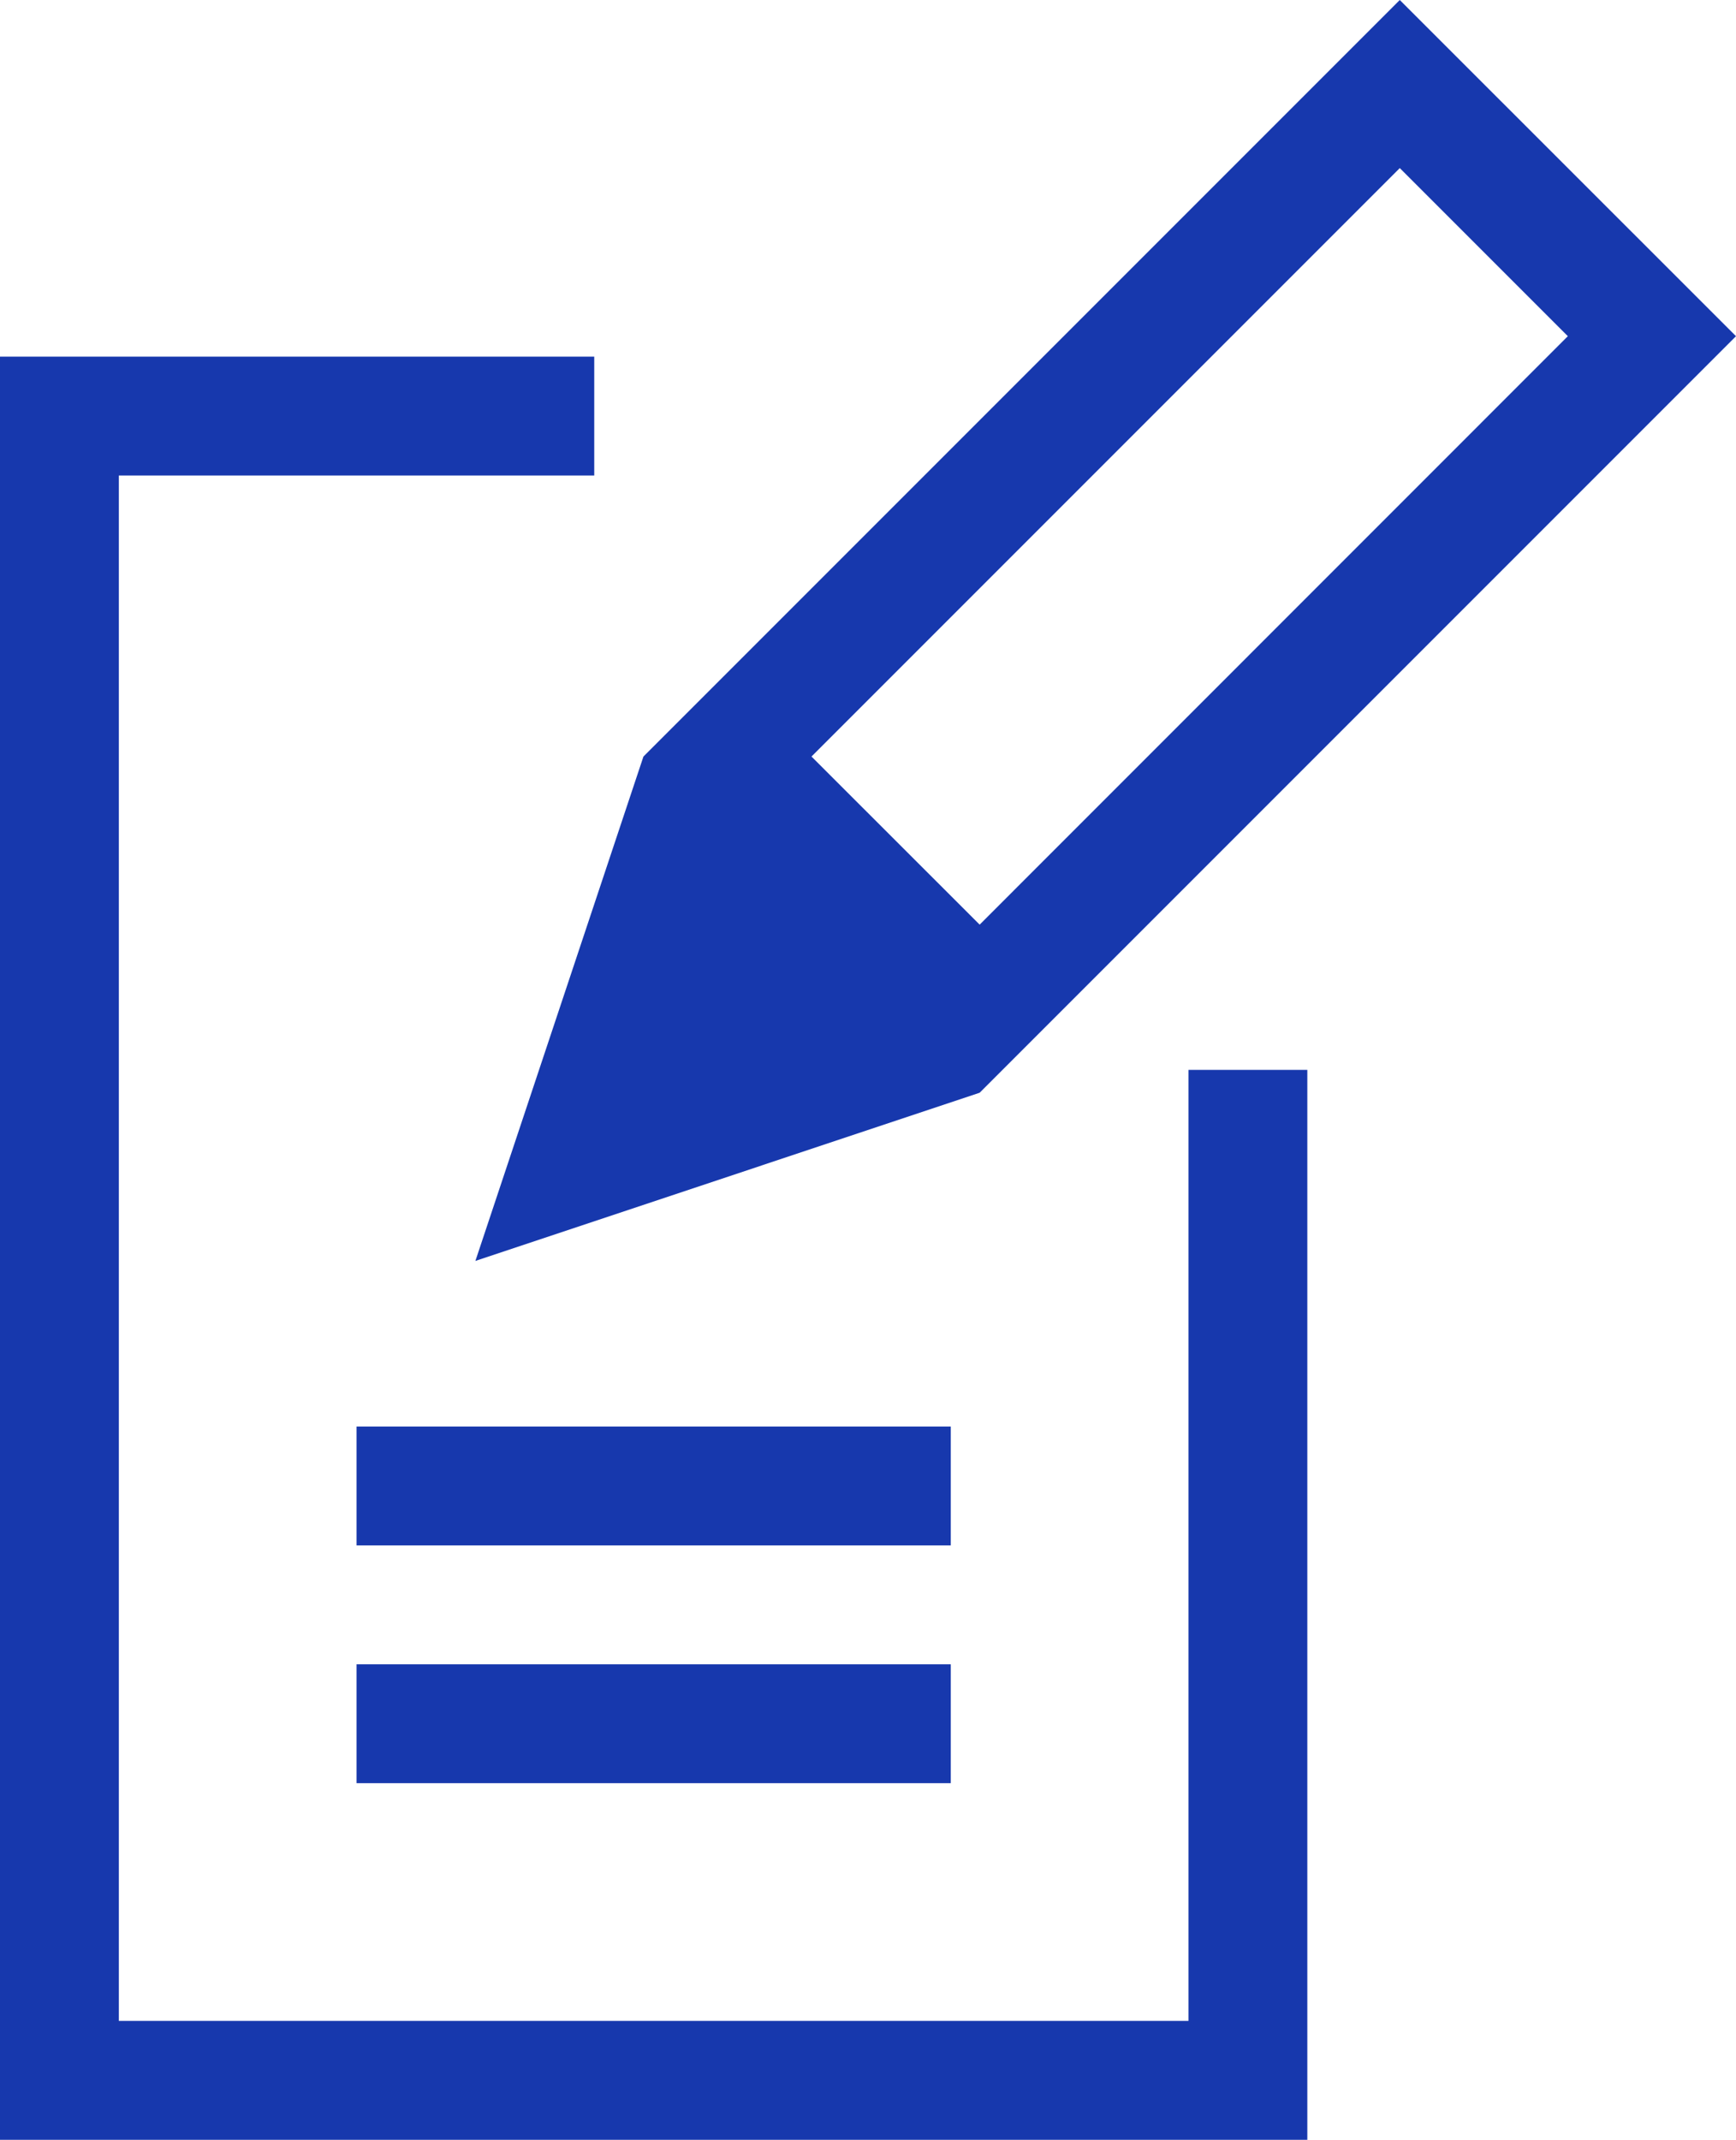
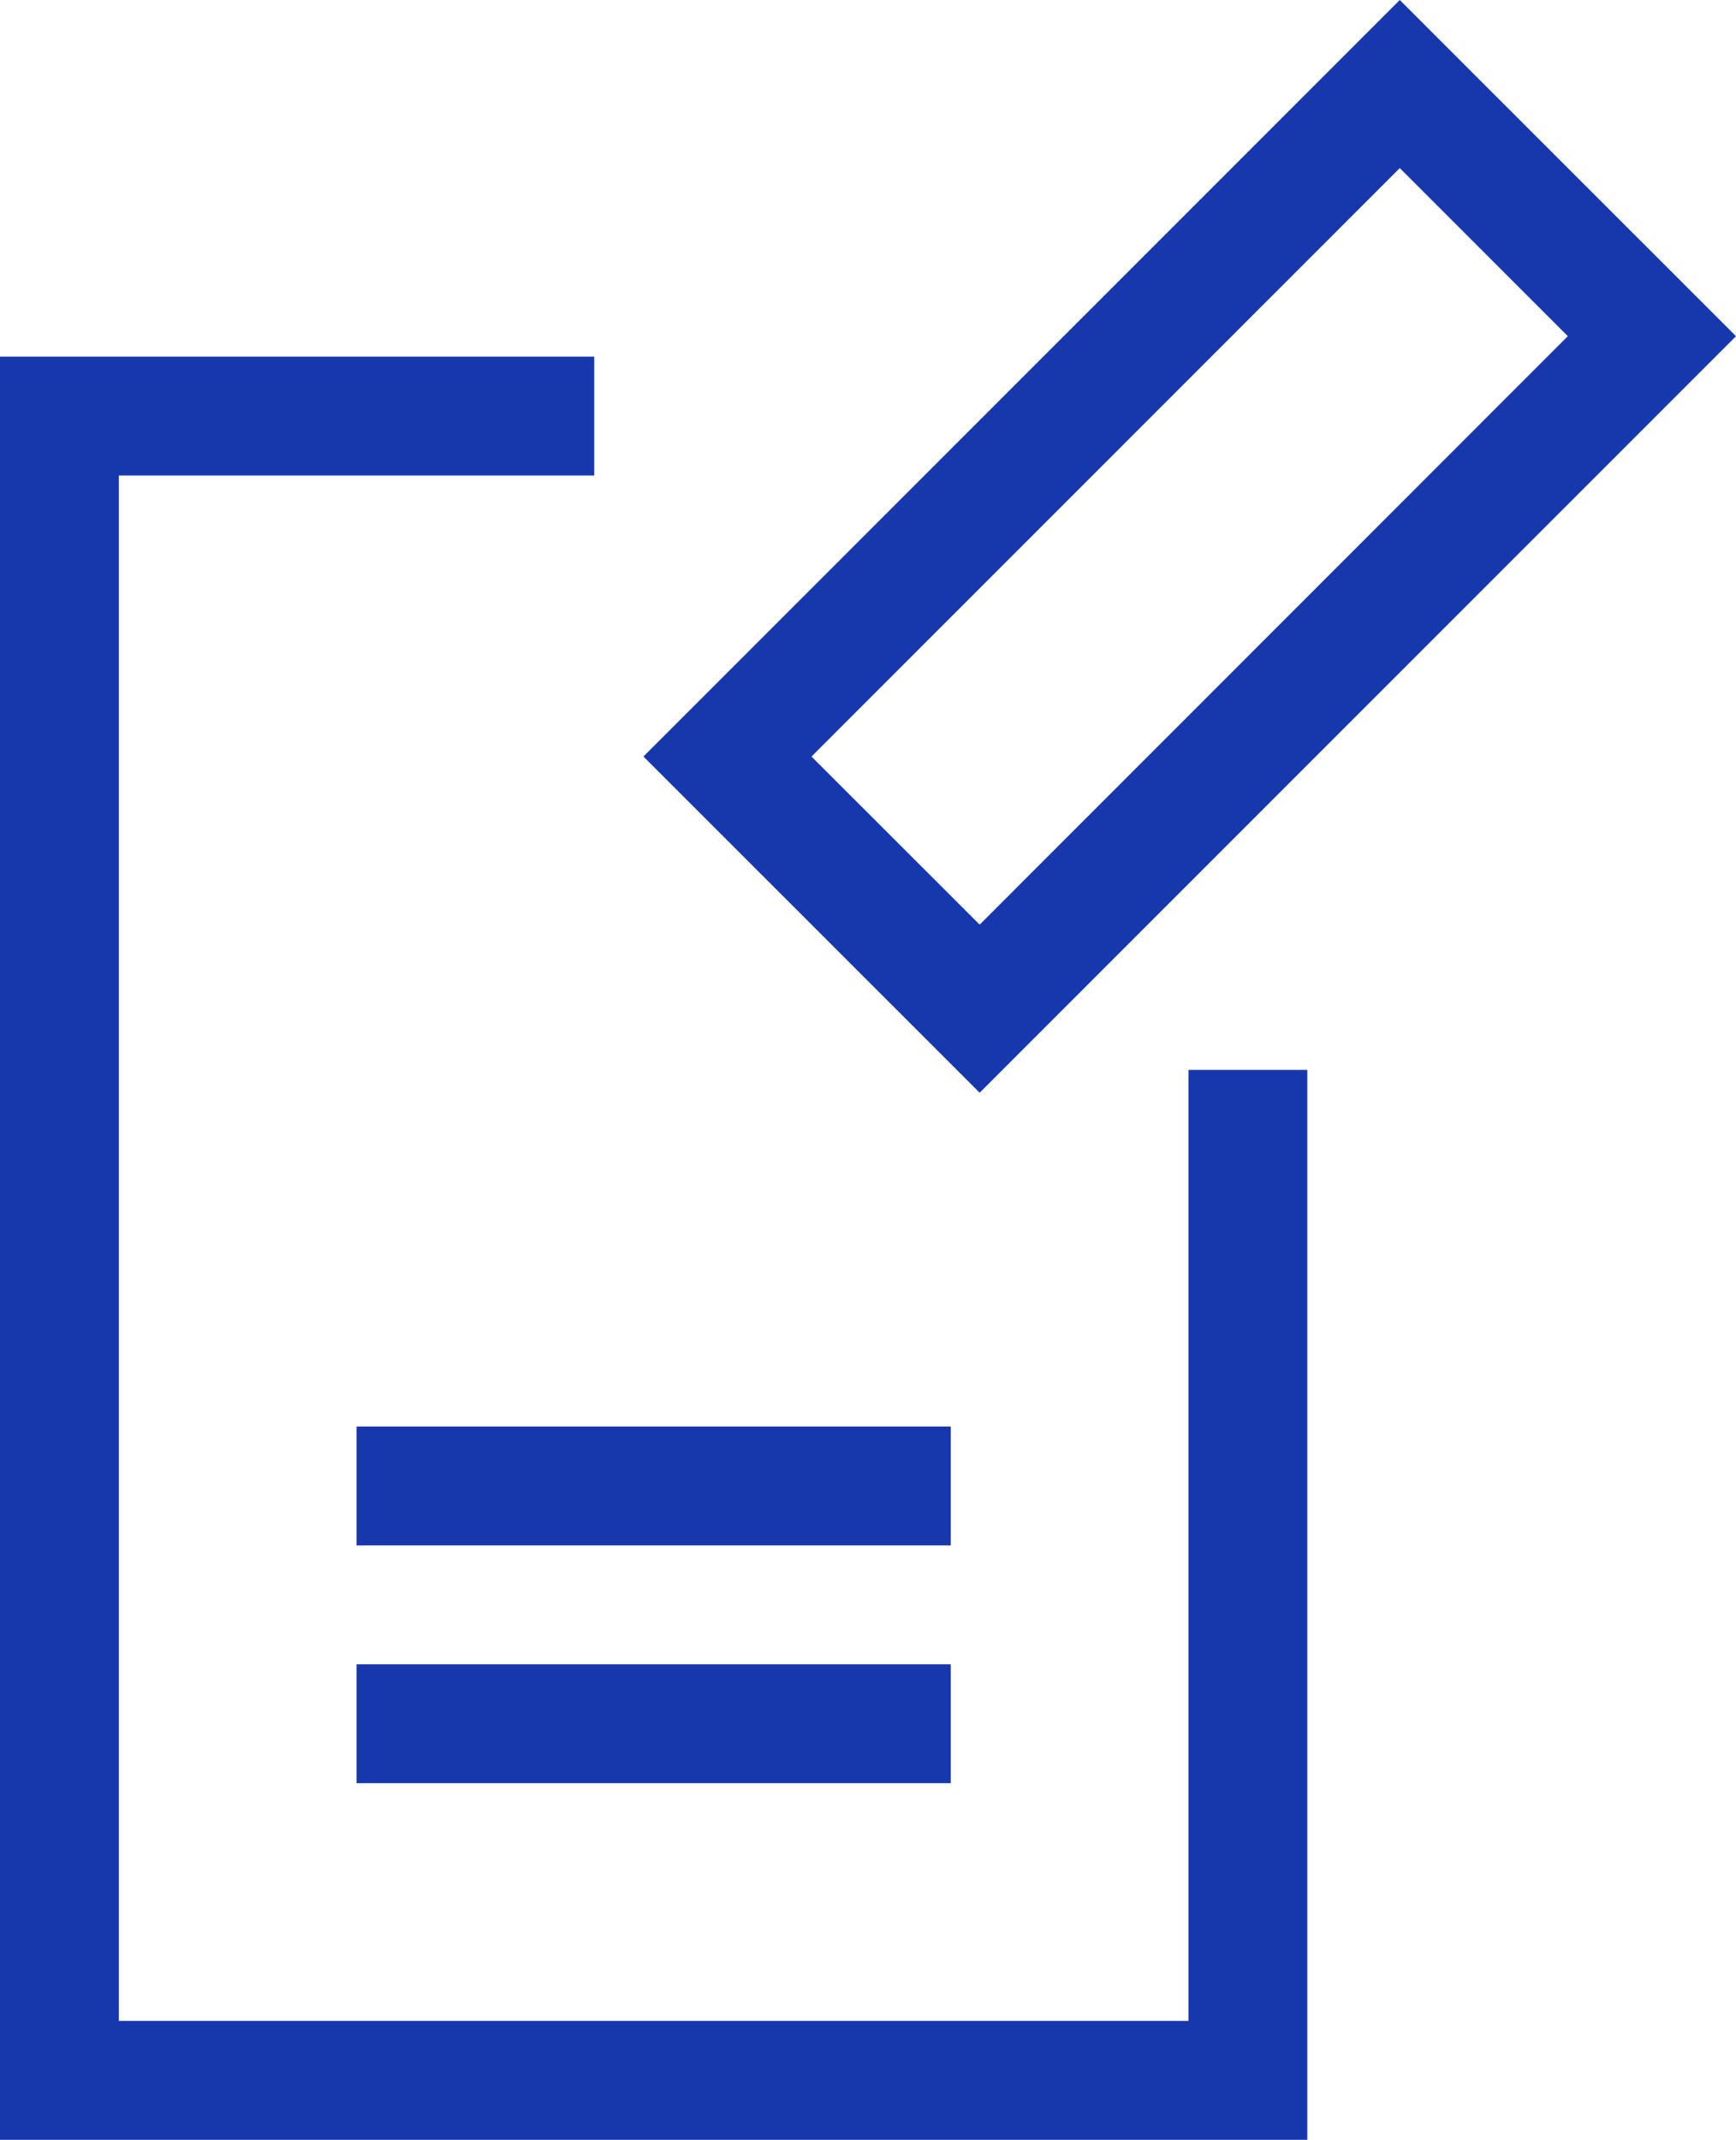
<svg xmlns="http://www.w3.org/2000/svg" width="14.607" height="18" viewBox="0 0 14.607 18">
-   <path id="icon_regist" d="M340,49h-5V48h5Zm0,1h-5v1h5Zm-2.586-7.636L343.778,36l2.829,2.828-6.364,6.364L336,46.607Zm1.414,0,1.415,1.414,4.949-4.95-1.414-1.414ZM342,45v8h-9V40h4V39h-5V54h11V45Z" transform="translate(-332 -36)" fill="#1738ad" />
+   <path id="icon_regist" d="M340,49h-5V48h5Zm0,1h-5v1h5Zm-2.586-7.636L343.778,36l2.829,2.828-6.364,6.364Zm1.414,0,1.415,1.414,4.949-4.95-1.414-1.414ZM342,45v8h-9V40h4V39h-5V54h11V45Z" transform="translate(-332 -36)" fill="#1738ad" />
</svg>